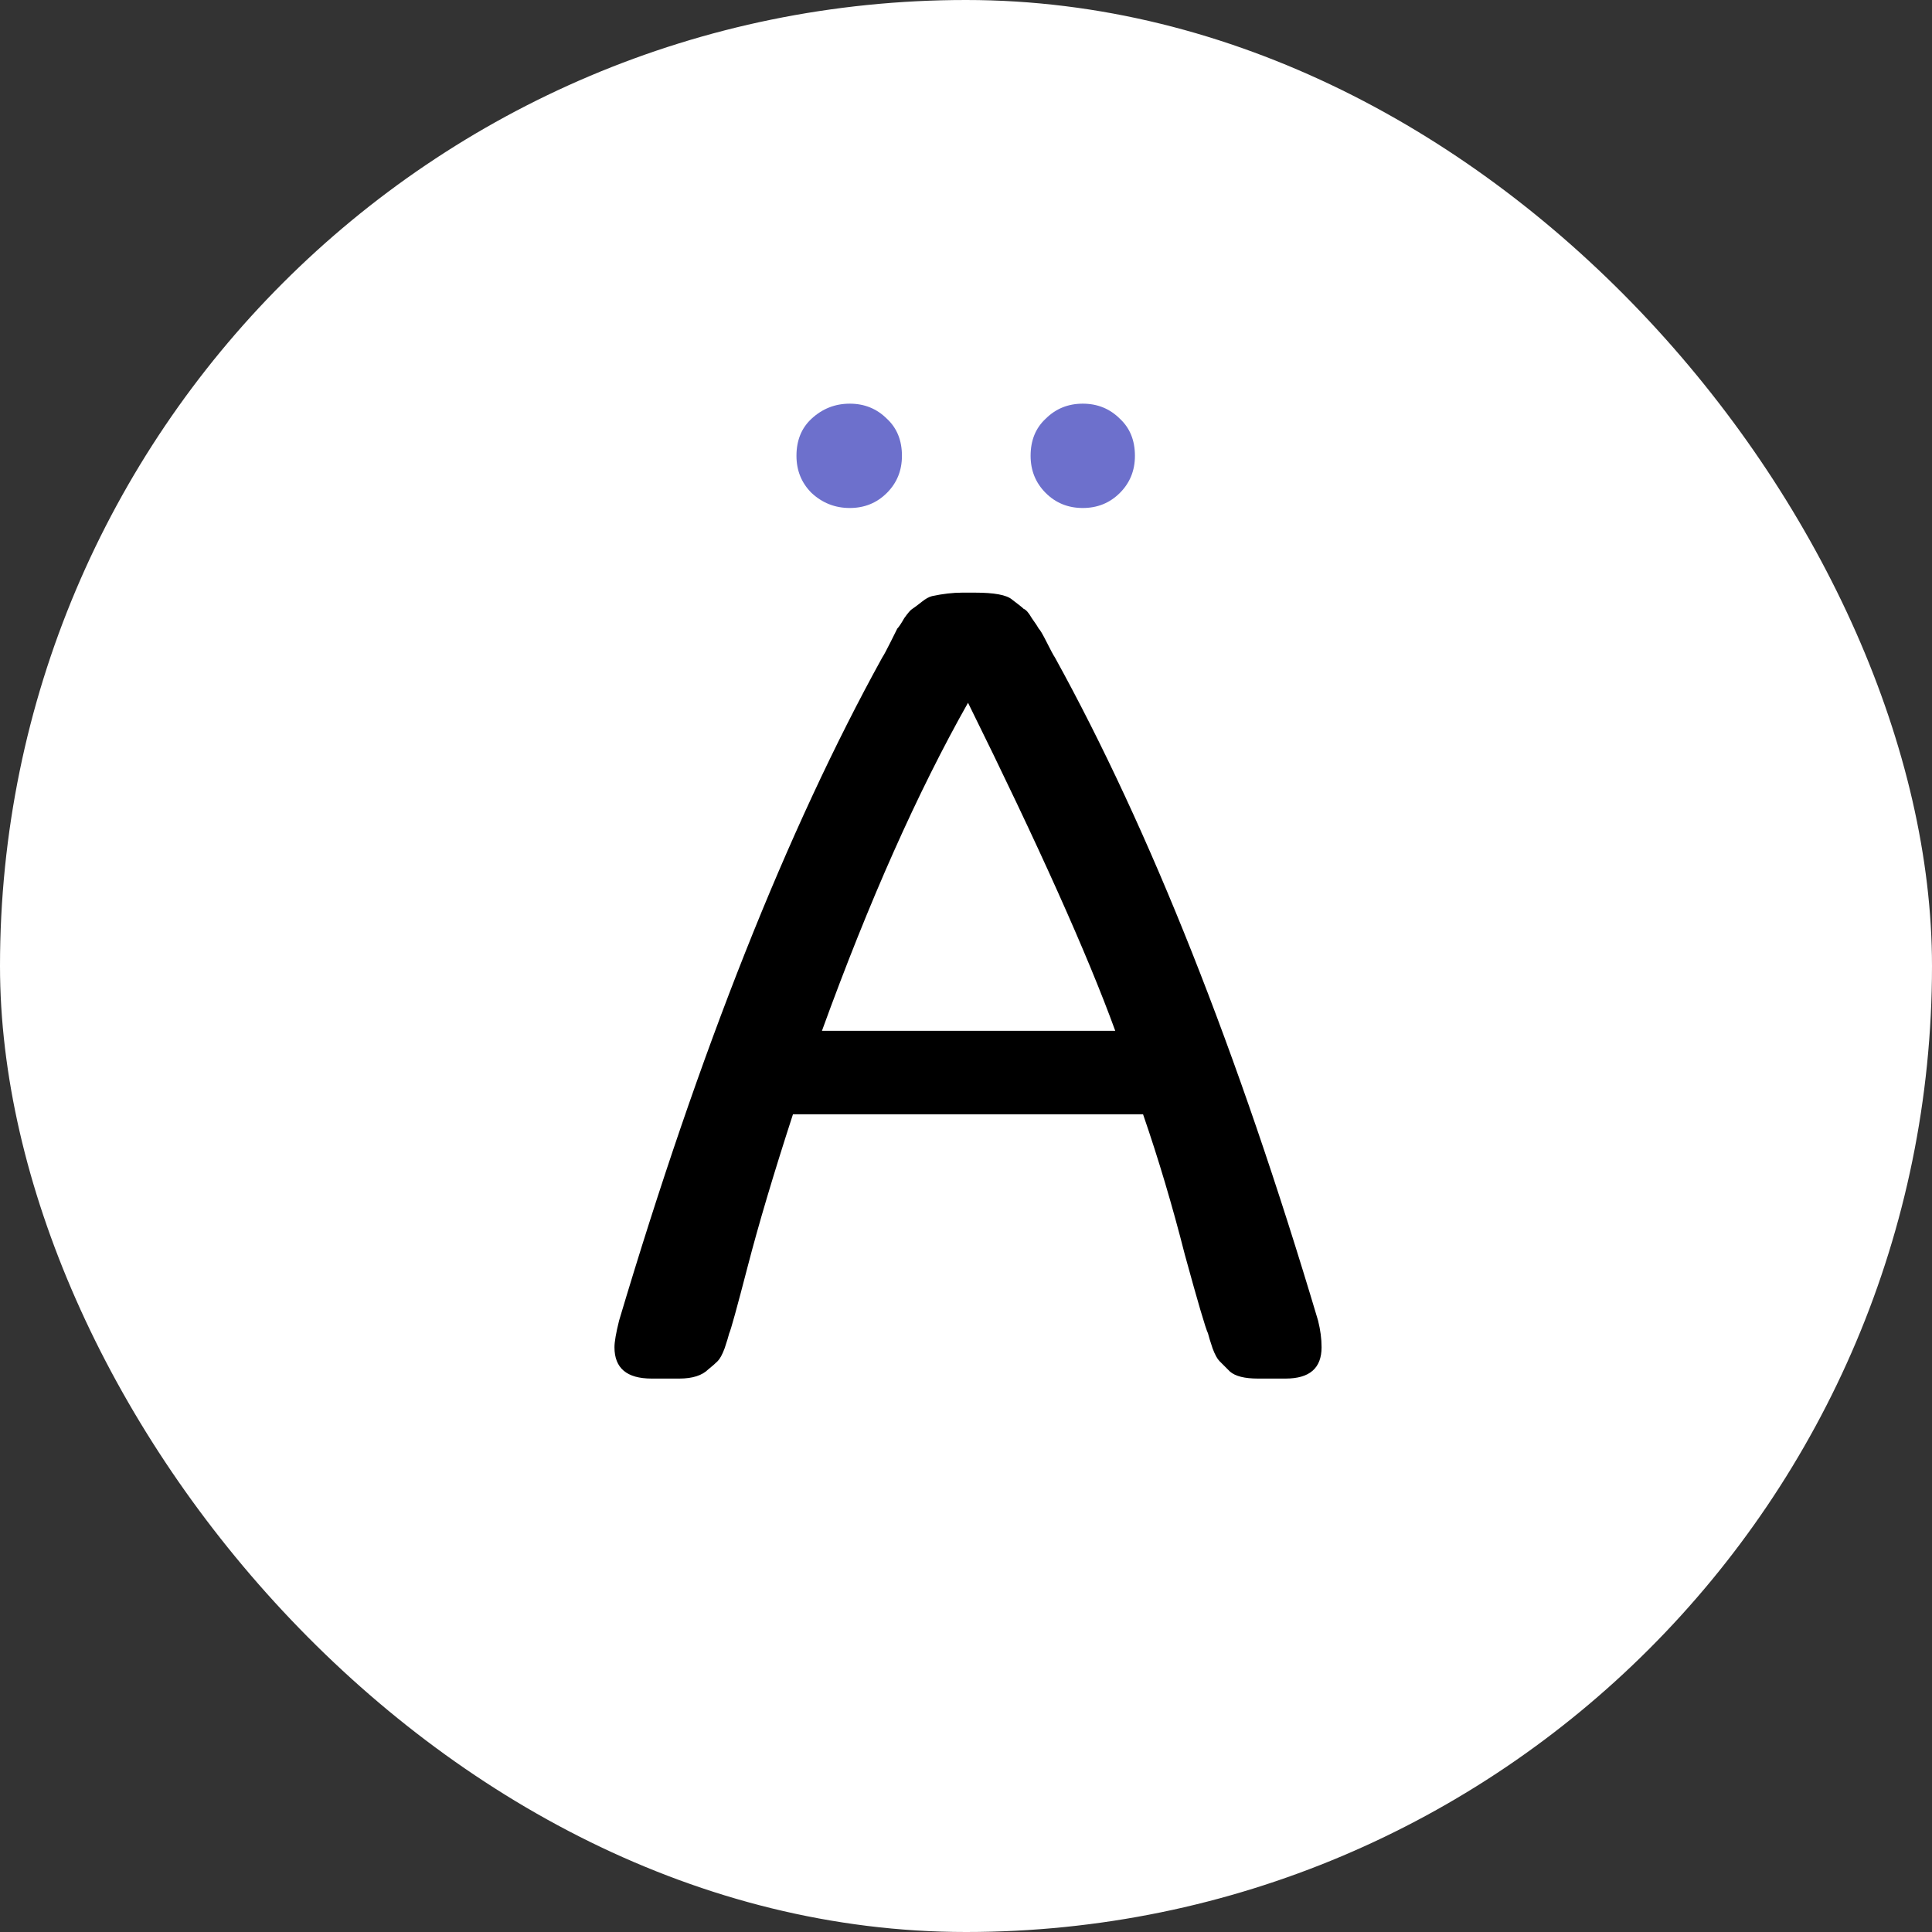
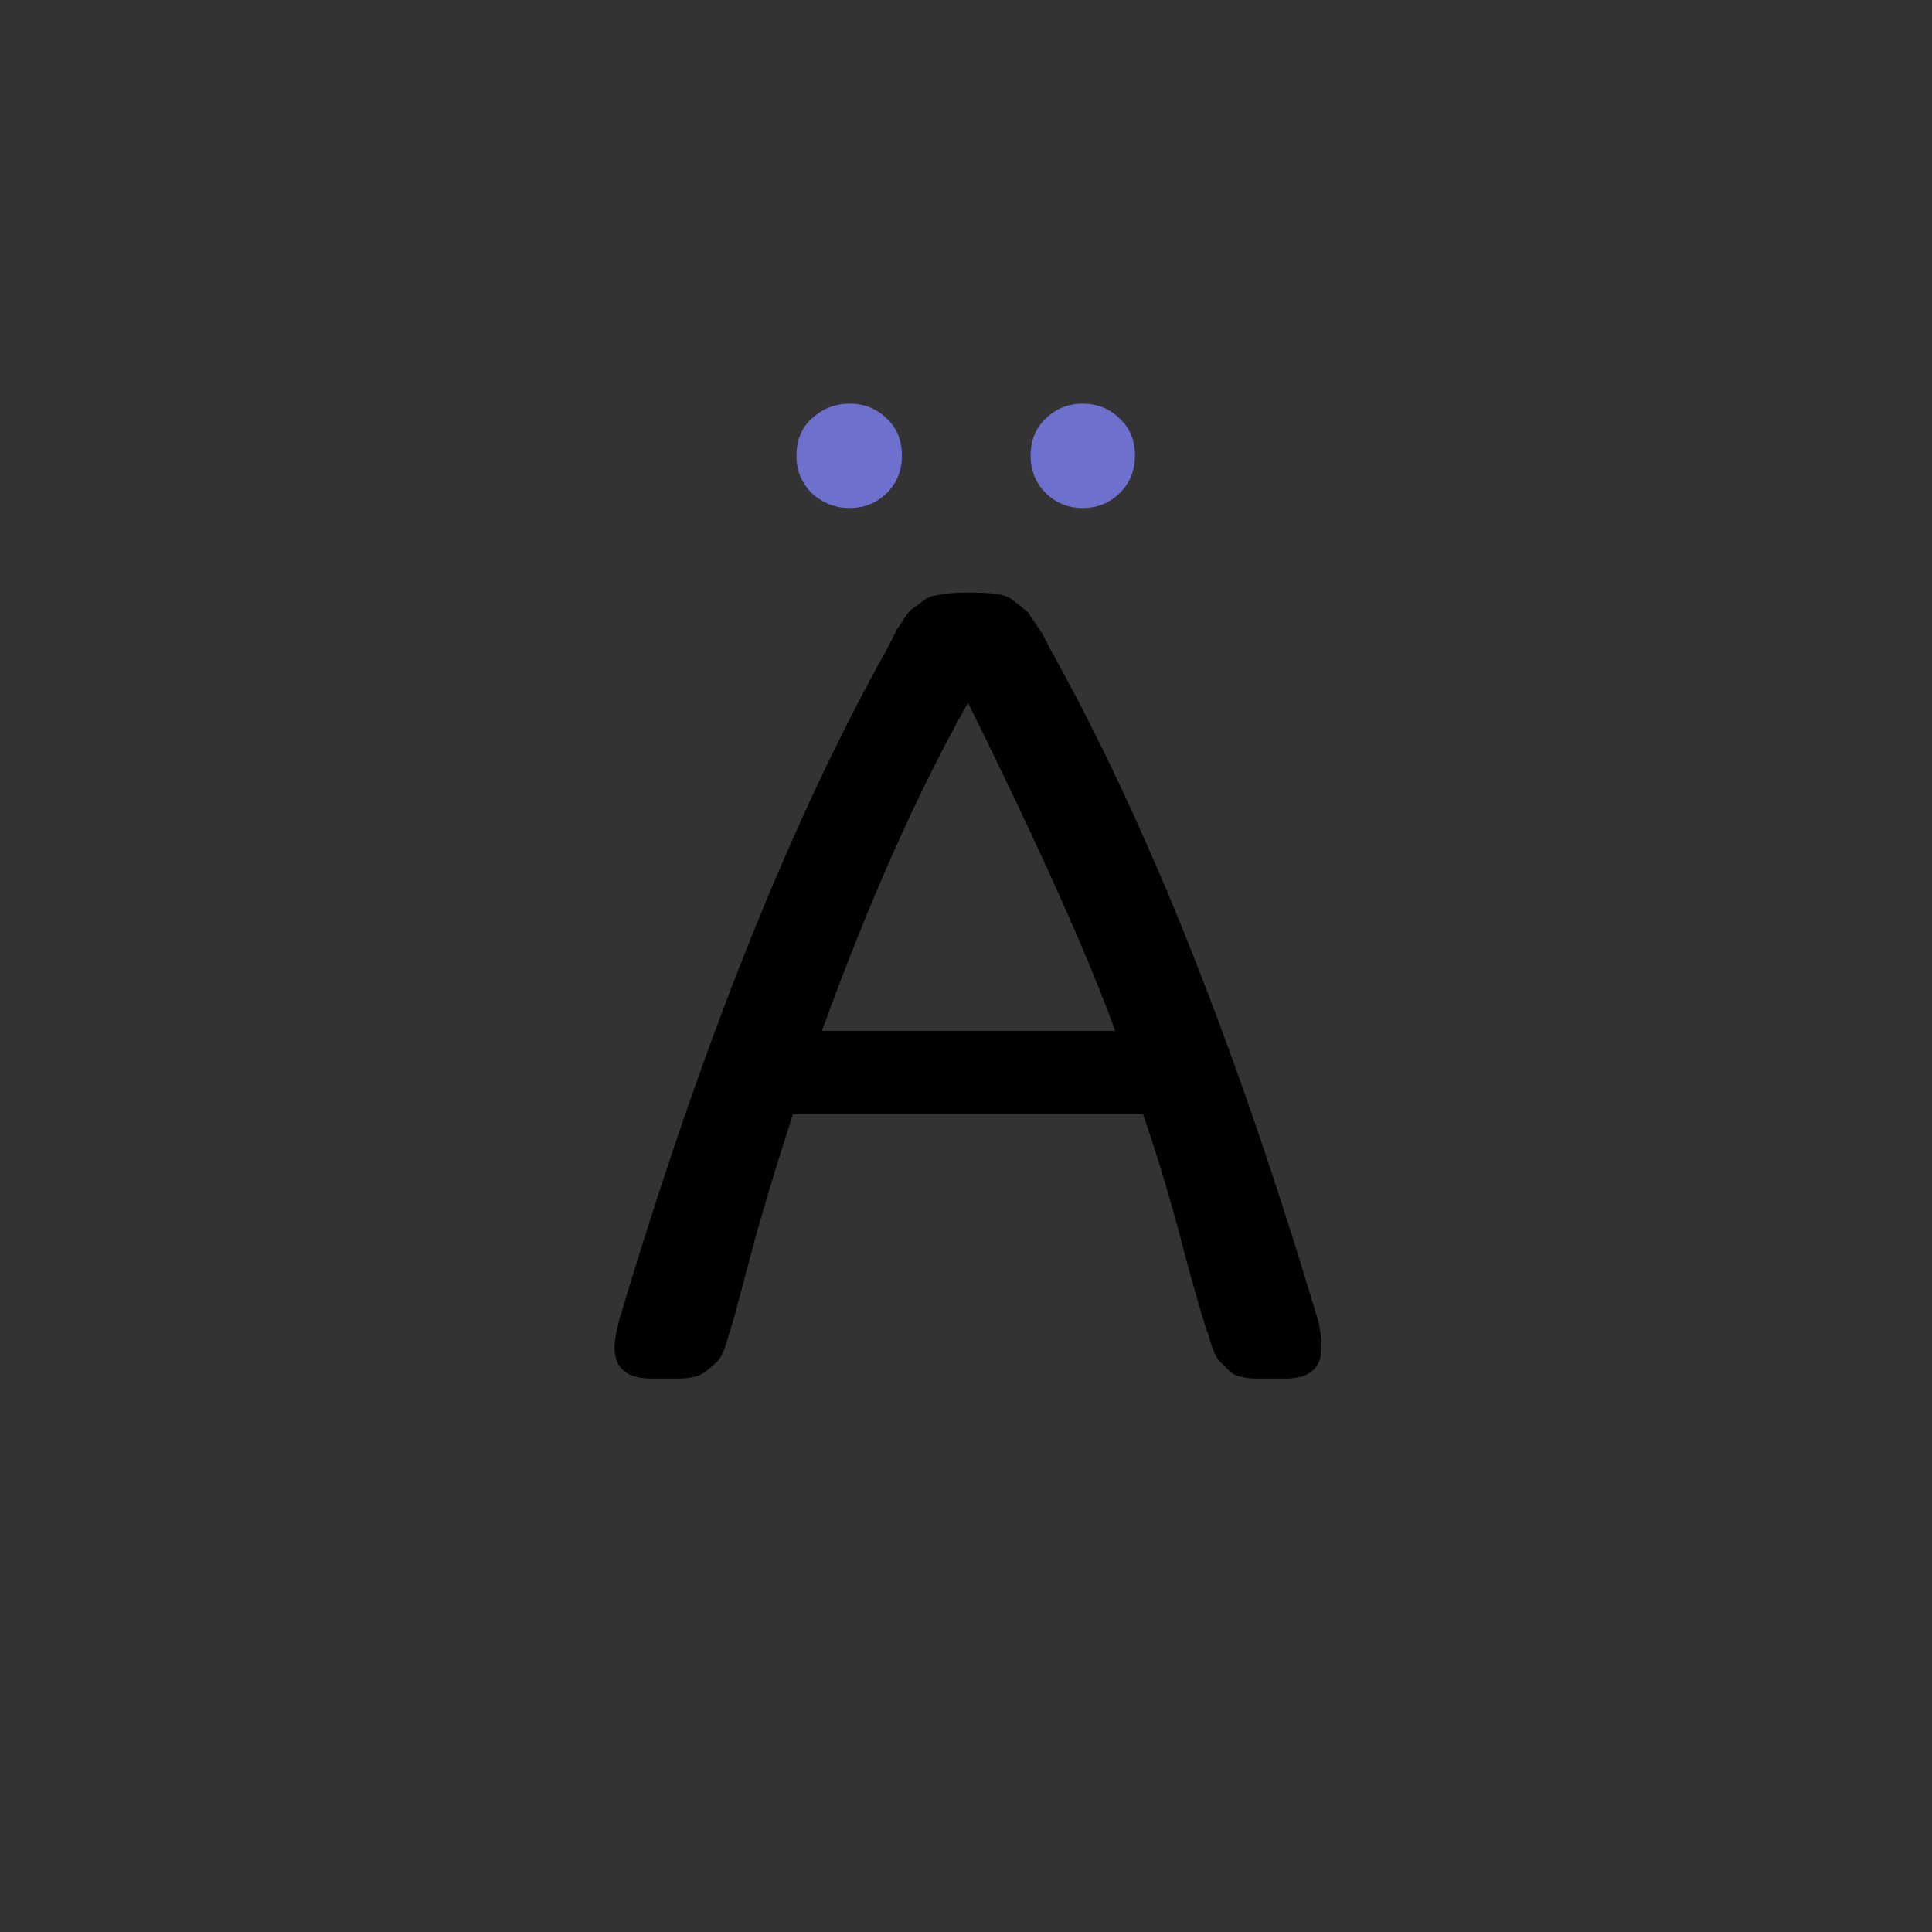
<svg xmlns="http://www.w3.org/2000/svg" width="64" height="64" viewBox="0 0 64 64" fill="none">
  <rect x="0" y="0" width="64" height="64" fill="#333333" stroke="none" />
-   <rect width="64" height="64" rx="32" fill="white" />
  <path d="M31.875 19.632H32.297C32.937 19.632 33.347 19.708 33.526 19.862C33.731 20.016 33.859 20.118 33.91 20.169C33.987 20.195 34.076 20.297 34.179 20.476C34.307 20.656 34.383 20.771 34.409 20.822C34.46 20.873 34.55 21.027 34.678 21.283C34.806 21.539 34.895 21.705 34.947 21.782C38.096 27.491 41.001 34.812 43.663 43.747C43.74 44.054 43.779 44.348 43.779 44.63C43.779 45.321 43.382 45.667 42.588 45.667H41.667C41.231 45.667 40.924 45.59 40.745 45.436C40.592 45.283 40.476 45.168 40.4 45.091C40.323 45.014 40.246 44.873 40.169 44.668C40.092 44.438 40.041 44.272 40.016 44.169C39.939 44.016 39.683 43.145 39.248 41.558C38.838 39.945 38.377 38.396 37.865 36.912H26.268C25.628 38.883 25.129 40.56 24.771 41.942C24.412 43.324 24.207 44.067 24.156 44.169C24.131 44.272 24.079 44.438 24.003 44.668C23.926 44.873 23.849 45.014 23.772 45.091C23.695 45.168 23.593 45.257 23.465 45.36C23.26 45.564 22.94 45.667 22.505 45.667H21.584C20.764 45.667 20.355 45.321 20.355 44.63C20.355 44.451 20.406 44.156 20.508 43.747C23.171 34.812 26.076 27.491 29.225 21.782C29.276 21.705 29.366 21.539 29.494 21.283C29.622 21.027 29.699 20.873 29.724 20.822C29.776 20.771 29.852 20.656 29.955 20.476C30.083 20.297 30.172 20.195 30.224 20.169C30.3 20.118 30.403 20.041 30.531 19.939C30.659 19.836 30.774 19.772 30.876 19.747C31.235 19.67 31.567 19.632 31.875 19.632ZM32.067 23.28C30.403 26.224 28.79 29.846 27.228 34.147H36.944C36.022 31.612 34.396 27.99 32.067 23.28Z" fill="black" />
  <path d="M28.15 16.828C27.663 16.828 27.241 16.662 26.883 16.329C26.55 15.996 26.384 15.587 26.384 15.1C26.384 14.588 26.55 14.179 26.883 13.871C27.241 13.539 27.663 13.372 28.15 13.372C28.636 13.372 29.046 13.539 29.379 13.871C29.712 14.179 29.878 14.588 29.878 15.1C29.878 15.587 29.712 15.996 29.379 16.329C29.046 16.662 28.636 16.828 28.15 16.828ZM35.868 16.828C35.382 16.828 34.972 16.662 34.639 16.329C34.307 15.996 34.14 15.587 34.14 15.1C34.14 14.588 34.307 14.179 34.639 13.871C34.972 13.539 35.382 13.372 35.868 13.372C36.355 13.372 36.764 13.539 37.097 13.871C37.43 14.179 37.596 14.588 37.596 15.1C37.596 15.587 37.43 15.996 37.097 16.329C36.764 16.662 36.355 16.828 35.868 16.828Z" fill="#6D70CC" />
</svg>